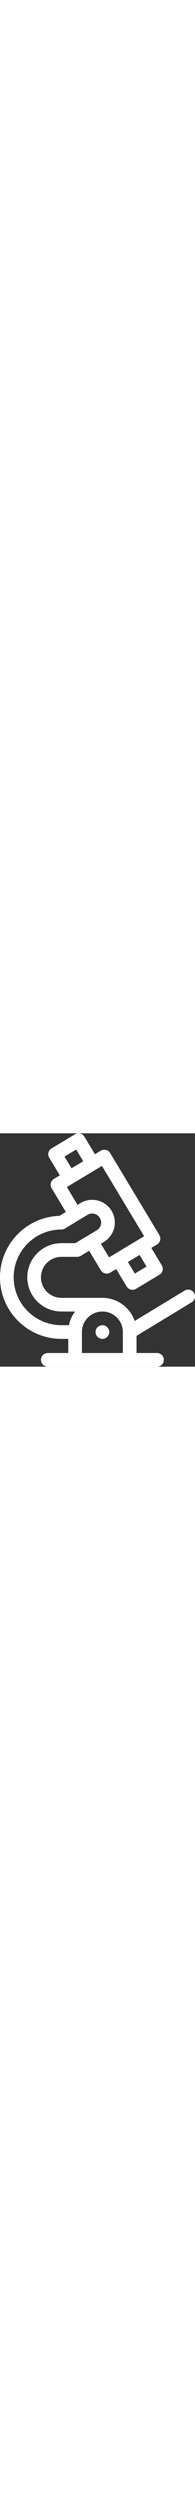
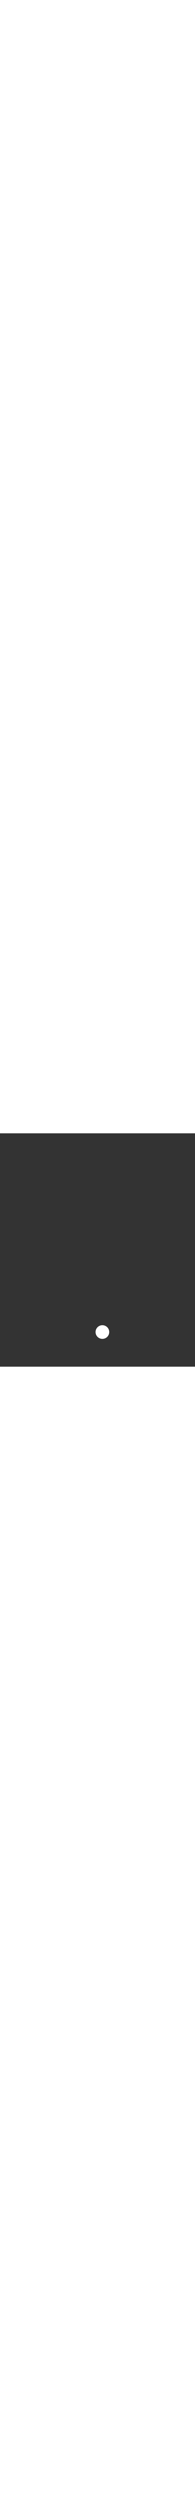
<svg xmlns="http://www.w3.org/2000/svg" width="40px" id="Capa_1" data-name="Capa 1" viewBox="0 0 428.52 512">
  <rect x="0" y="0" width="428.52" height="512" fill="#333333" stroke="none" />
  <title>labrateurs-new-07</title>
-   <path d="M468.08,350.07a15,15,0,0,0-20.61-5L337.69,411.72A75.12,75.12,0,0,0,266.74,361h-90a45,45,0,0,1,0-90l34.61,0a15,15,0,0,0,7.71-2.13l18.6-11.14,25.7,42.77A15,15,0,0,0,284,305.62l13.08-7.86,23,38.3a15,15,0,0,0,20.58,5.13l51.43-30.9a15,15,0,0,0,5.13-20.58l-23-38.3,12.6-7.57a15,15,0,0,0,5.13-20.58c-.36-.6-108.26-180.2-108.65-180.77a15,15,0,0,0-20.09-4.36l-12.86,7.73L227.16,7.28a15,15,0,0,0-20.58-5.13L155.14,33A15,15,0,0,0,150,53.63L173.19,92.2l-12.86,7.73a15,15,0,0,0-5.13,20.58l31.27,52.05-14,8.49C100,183.33,41.74,243,41.74,316c0,74.44,60.56,135,135,135h15v31h-45a15,15,0,1,0,0,30h240a15,15,0,0,0,0-30h-45V444.36L463,370.68a15,15,0,0,0,5-20.61ZM363.78,292.3l-25.71,15.45-15.29-25.44,25.71-15.45ZM183.45,51l25.72-15.45L224.62,61.3,198.9,76.75Zm5.19,66.88,77.15-46.35,92.71,154.29-77.14,46.36-18-29.88,6.47-3.87a49.77,49.77,0,1,0-51.32-85.29l-6.4,3.87ZM71.74,316a105.12,105.12,0,0,1,105-105,15,15,0,0,0,7.76-2.16l49.57-30a19.77,19.77,0,1,1,20.39,33.88L207.2,241H176.74a75,75,0,0,0,0,150h30a74.68,74.68,0,0,0-13.53,30H176.74a105.12,105.12,0,0,1-105-105Zm150,166V436a45,45,0,0,1,90,0v46Z" transform="translate(-41.74 0)" style="fill:#fff" />
  <circle cx="225" cy="436" r="15" style="fill:#fff" />
</svg>